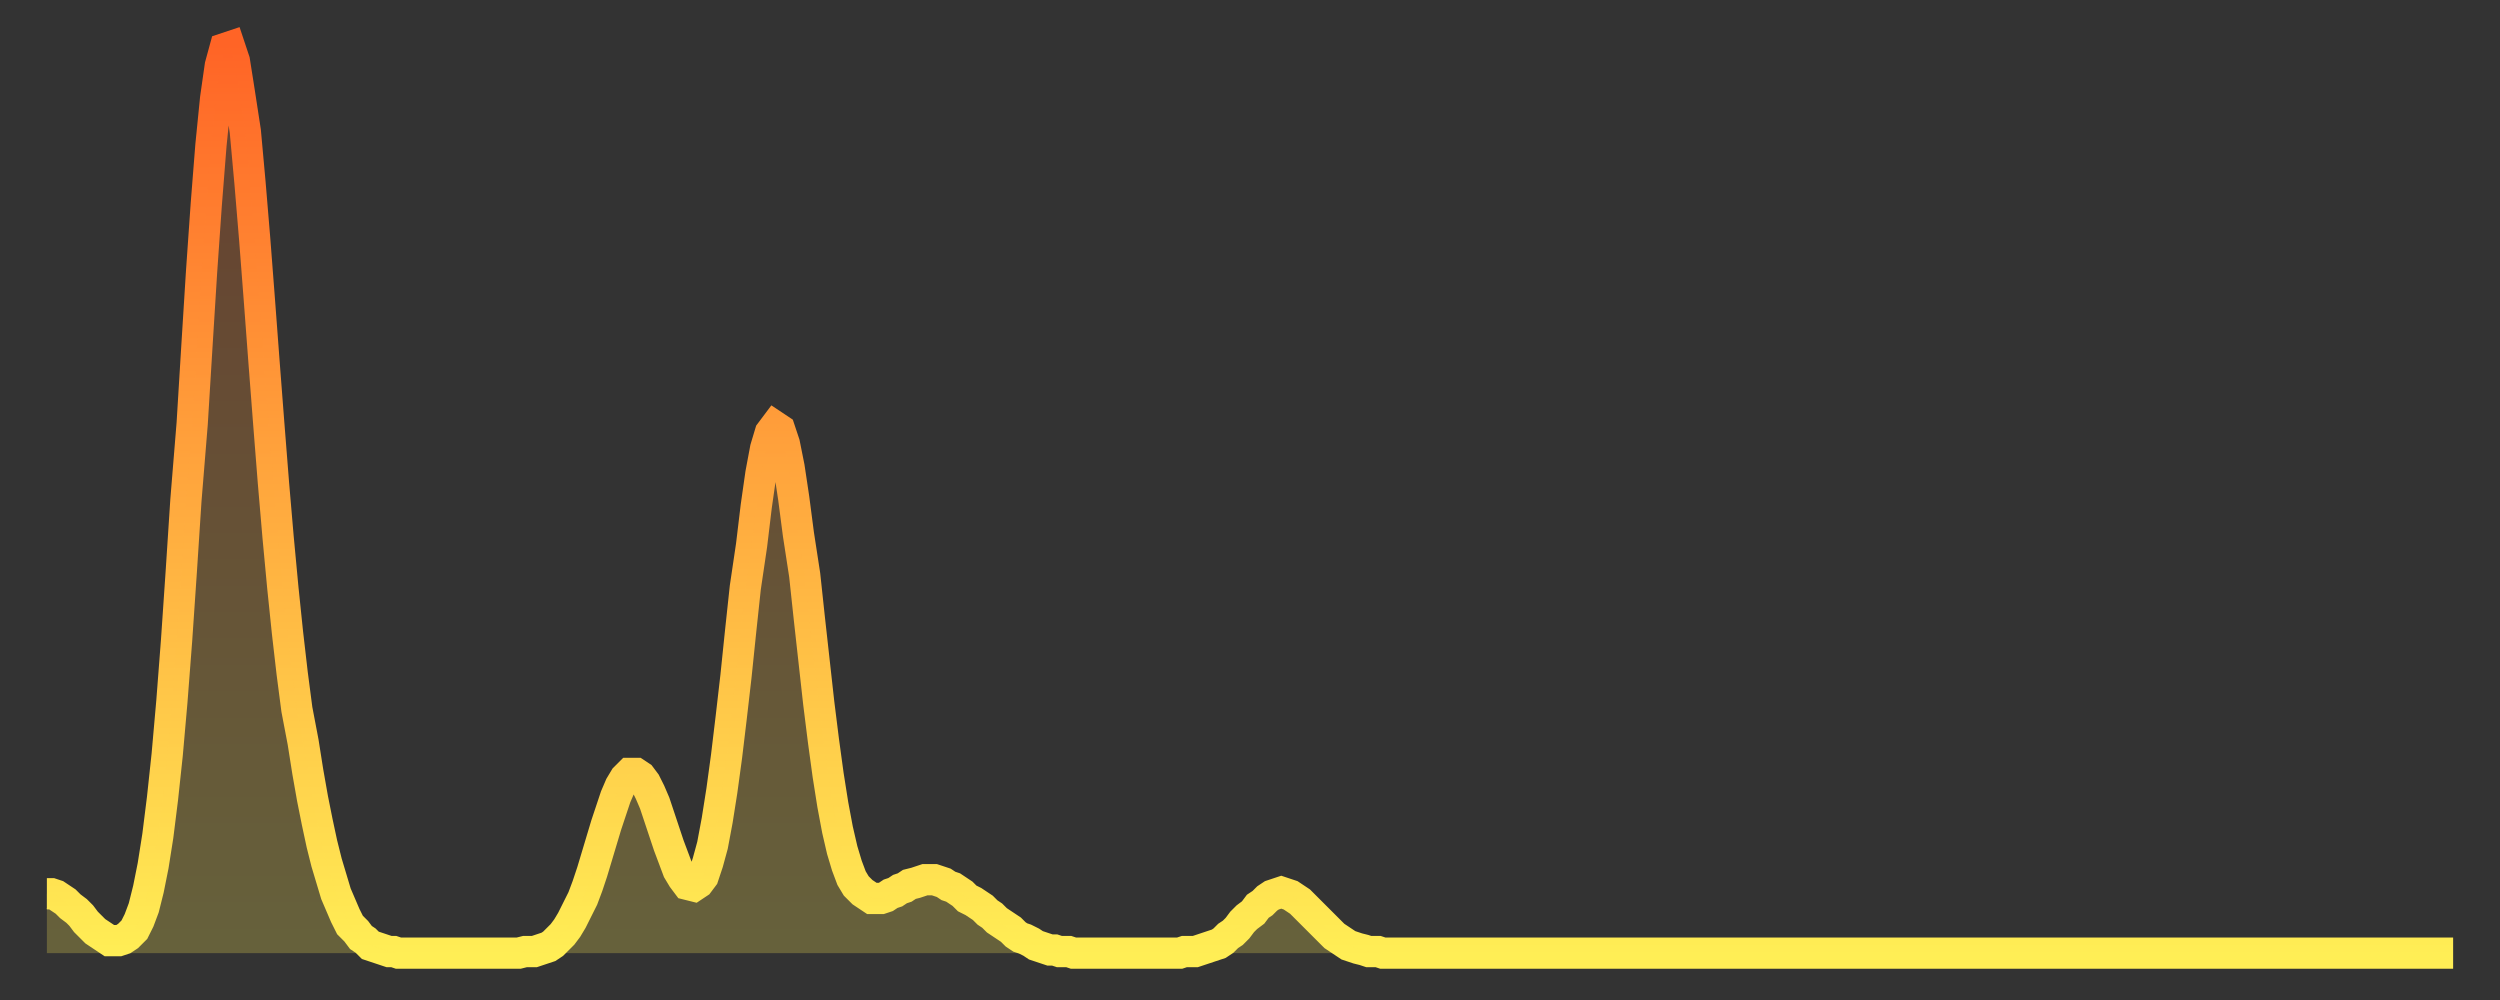
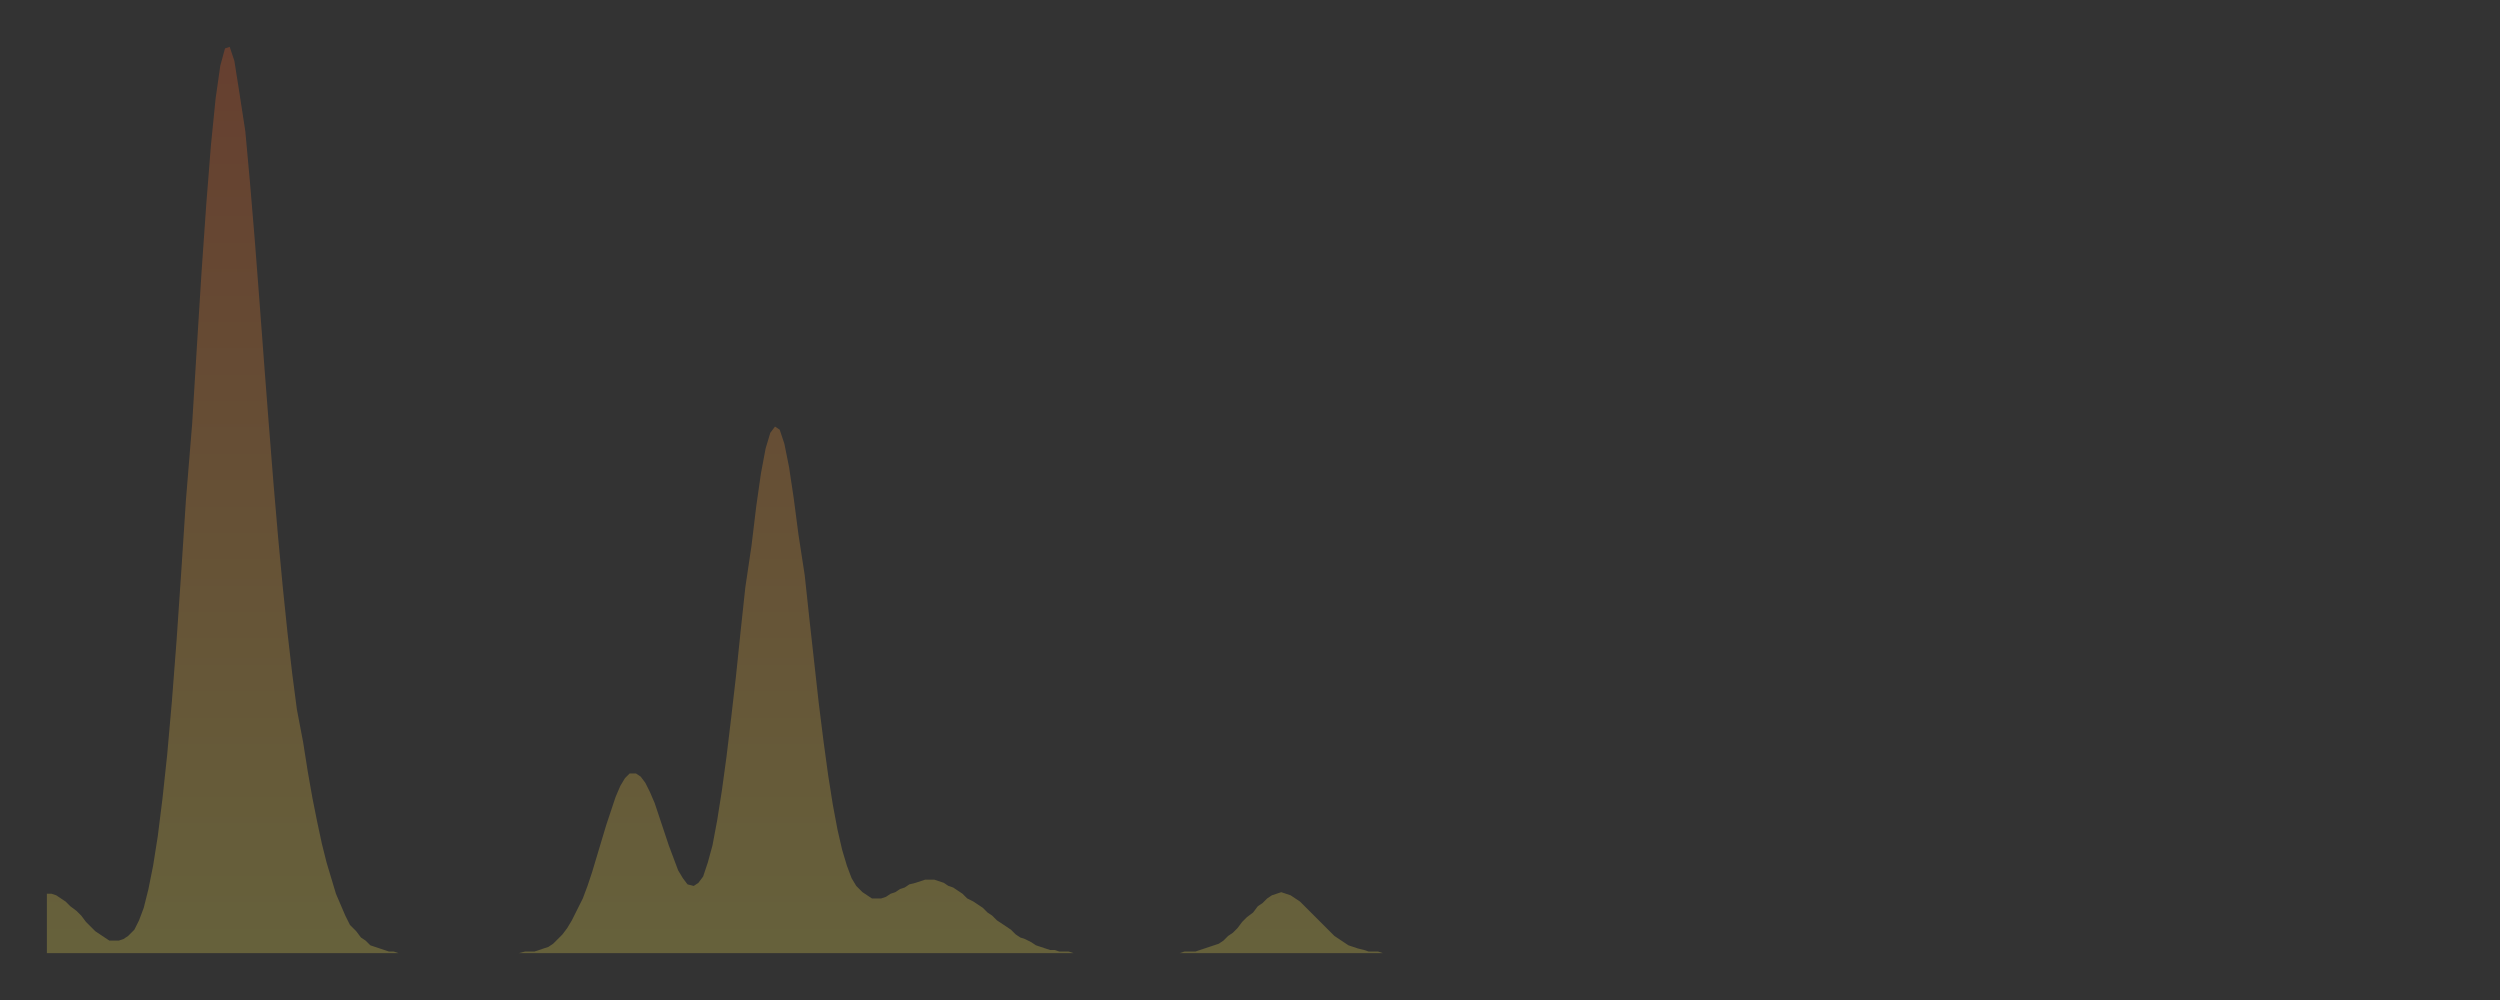
<svg xmlns="http://www.w3.org/2000/svg" baseProfile="full" height="64" version="1.1" width="160">
  <rect width="100%" height="100%" fill="#333333" stroke="none" />
  <defs>
    <linearGradient id="id96608" x1="0" x2="0" y1="0" y2="1">
      <stop offset="0%" stop-color="#ff6426" />
      <stop offset="50%" stop-color="#ffa93e" />
      <stop offset="100%" stop-color="#ffee55" />
    </linearGradient>
  </defs>
  <g transform="translate(3,3)">
    <g>
-       <path d="M 0.0 54.2 0.3 54.2 0.6 54.3 0.9 54.5 1.2 54.7 1.5 55.0 1.9 55.3 2.2 55.6 2.5 56.0 2.8 56.3 3.1 56.6 3.4 56.8 3.7 57.0 4.0 57.2 4.3 57.2 4.6 57.2 4.9 57.1 5.2 56.9 5.6 56.5 5.9 55.9 6.2 55.1 6.5 53.9 6.8 52.4 7.1 50.5 7.4 48.1 7.7 45.3 8.0 41.9 8.3 38.0 8.6 33.6 8.9 29.0 9.3 24.1 9.6 19.2 9.9 14.4 10.2 10.1 10.5 6.3 10.8 3.3 11.1 1.2 11.4 0.1 11.7 0.0 12.0 0.9 12.3 2.8 12.7 5.4 13.0 8.7 13.3 12.3 13.6 16.2 13.9 20.2 14.2 24.1 14.5 27.9 14.8 31.4 15.1 34.6 15.4 37.5 15.7 40.1 16.0 42.4 16.4 44.5 16.7 46.4 17.0 48.1 17.3 49.6 17.6 51.0 17.9 52.2 18.2 53.2 18.5 54.2 18.8 54.9 19.1 55.6 19.4 56.2 19.8 56.6 20.1 57.0 20.4 57.2 20.7 57.5 21.0 57.6 21.3 57.7 21.6 57.8 21.9 57.9 22.2 57.9 22.5 58.0 22.8 58.0 23.1 58.0 23.5 58.0 23.8 58.0 24.1 58.0 24.4 58.0 24.7 58.0 25.0 58.0 25.3 58.0 25.6 58.0 25.9 58.0 26.2 58.0 26.5 58.0 26.8 58.0 27.2 58.0 27.5 58.0 27.8 58.0 28.1 58.0 28.4 58.0 28.7 58.0 29.0 58.0 29.3 58.0 29.6 58.0 29.9 58.0 30.2 58.0 30.6 57.9 30.9 57.9 31.2 57.9 31.5 57.8 31.8 57.7 32.1 57.6 32.4 57.4 32.7 57.1 33.0 56.8 33.3 56.4 33.6 55.9 33.9 55.3 34.3 54.5 34.6 53.7 34.9 52.8 35.2 51.8 35.5 50.8 35.8 49.8 36.1 48.9 36.4 48.0 36.7 47.3 37.0 46.8 37.3 46.5 37.7 46.5 38.0 46.7 38.3 47.1 38.6 47.7 38.9 48.4 39.2 49.3 39.5 50.2 39.8 51.1 40.1 51.9 40.4 52.7 40.7 53.2 41.0 53.6 41.4 53.7 41.7 53.5 42.0 53.1 42.3 52.2 42.6 51.1 42.9 49.5 43.2 47.6 43.5 45.4 43.8 42.9 44.1 40.3 44.4 37.4 44.7 34.6 45.1 31.9 45.4 29.4 45.7 27.3 46.0 25.7 46.3 24.7 46.6 24.3 46.9 24.5 47.2 25.4 47.5 26.9 47.8 28.9 48.1 31.2 48.5 33.8 48.8 36.6 49.1 39.3 49.4 42.0 49.7 44.4 50.0 46.6 50.3 48.5 50.6 50.1 50.9 51.4 51.2 52.4 51.5 53.2 51.8 53.7 52.2 54.1 52.5 54.3 52.8 54.5 53.1 54.5 53.4 54.5 53.7 54.4 54.0 54.2 54.3 54.1 54.6 53.9 54.9 53.8 55.2 53.6 55.6 53.5 55.9 53.4 56.2 53.3 56.5 53.3 56.8 53.3 57.1 53.4 57.4 53.5 57.7 53.7 58.0 53.8 58.3 54.0 58.6 54.2 58.9 54.5 59.3 54.7 59.6 54.9 59.9 55.1 60.2 55.4 60.5 55.6 60.8 55.9 61.1 56.1 61.4 56.3 61.7 56.5 62.0 56.8 62.3 57.0 62.6 57.1 63.0 57.3 63.3 57.5 63.6 57.6 63.9 57.7 64.2 57.8 64.5 57.8 64.8 57.9 65.1 57.9 65.4 57.9 65.7 58.0 66.0 58.0 66.4 58.0 66.7 58.0 67.0 58.0 67.3 58.0 67.6 58.0 67.9 58.0 68.2 58.0 68.5 58.0 68.8 58.0 69.1 58.0 69.4 58.0 69.7 58.0 70.1 58.0 70.4 58.0 70.7 58.0 71.0 58.0 71.3 58.0 71.6 58.0 71.9 58.0 72.2 58.0 72.5 58.0 72.8 57.9 73.1 57.9 73.5 57.9 73.8 57.8 74.1 57.7 74.4 57.6 74.7 57.5 75.0 57.4 75.3 57.2 75.6 56.9 75.9 56.7 76.2 56.4 76.5 56.0 76.8 55.7 77.2 55.4 77.5 55.0 77.8 54.8 78.1 54.5 78.4 54.3 78.7 54.2 79.0 54.1 79.3 54.2 79.6 54.3 79.9 54.5 80.2 54.7 80.5 55.0 80.9 55.4 81.2 55.7 81.5 56.0 81.8 56.3 82.1 56.6 82.4 56.9 82.7 57.1 83.0 57.3 83.3 57.5 83.6 57.6 83.9 57.7 84.3 57.8 84.6 57.9 84.9 57.9 85.2 57.9 85.5 58.0 85.8 58.0 86.1 58.0 86.4 58.0 86.7 58.0 87.0 58.0 87.3 58.0 87.6 58.0 88.0 58.0 88.3 58.0 88.6 58.0 88.9 58.0 89.2 58.0 89.5 58.0 89.8 58.0 90.1 58.0 90.4 58.0 90.7 58.0 91.0 58.0 91.4 58.0 91.7 58.0 92.0 58.0 92.3 58.0 92.6 58.0 92.9 58.0 93.2 58.0 93.5 58.0 93.8 58.0 94.1 58.0 94.4 58.0 94.7 58.0 95.1 58.0 95.4 58.0 95.7 58.0 96.0 58.0 96.3 58.0 96.6 58.0 96.9 58.0 97.2 58.0 97.5 58.0 97.8 58.0 98.1 58.0 98.4 58.0 98.8 58.0 99.1 58.0 99.4 58.0 99.7 58.0 100.0 58.0 100.3 58.0 100.6 58.0 100.9 58.0 101.2 58.0 101.5 58.0 101.8 58.0 102.2 58.0 102.5 58.0 102.8 58.0 103.1 58.0 103.4 58.0 103.7 58.0 104.0 58.0 104.3 58.0 104.6 58.0 104.9 58.0 105.2 58.0 105.5 58.0 105.9 58.0 106.2 58.0 106.5 58.0 106.8 58.0 107.1 58.0 107.4 58.0 107.7 58.0 108.0 58.0 108.3 58.0 108.6 58.0 108.9 58.0 109.3 58.0 109.6 58.0 109.9 58.0 110.2 58.0 110.5 58.0 110.8 58.0 111.1 58.0 111.4 58.0 111.7 58.0 112.0 58.0 112.3 58.0 112.6 58.0 113.0 58.0 113.3 58.0 113.6 58.0 113.9 58.0 114.2 58.0 114.5 58.0 114.8 58.0 115.1 58.0 115.4 58.0 115.7 58.0 116.0 58.0 116.3 58.0 116.7 58.0 117.0 58.0 117.3 58.0 117.6 58.0 117.9 58.0 118.2 58.0 118.5 58.0 118.8 58.0 119.1 58.0 119.4 58.0 119.7 58.0 120.1 58.0 120.4 58.0 120.7 58.0 121.0 58.0 121.3 58.0 121.6 58.0 121.9 58.0 122.2 58.0 122.5 58.0 122.8 58.0 123.1 58.0 123.4 58.0 123.8 58.0 124.1 58.0 124.4 58.0 124.7 58.0 125.0 58.0 125.3 58.0 125.6 58.0 125.9 58.0 126.2 58.0 126.5 58.0 126.8 58.0 127.2 58.0 127.5 58.0 127.8 58.0 128.1 58.0 128.4 58.0 128.7 58.0 129.0 58.0 129.3 58.0 129.6 58.0 129.9 58.0 130.2 58.0 130.5 58.0 130.9 58.0 131.2 58.0 131.5 58.0 131.8 58.0 132.1 58.0 132.4 58.0 132.7 58.0 133.0 58.0 133.3 58.0 133.6 58.0 133.9 58.0 134.2 58.0 134.6 58.0 134.9 58.0 135.2 58.0 135.5 58.0 135.8 58.0 136.1 58.0 136.4 58.0 136.7 58.0 137.0 58.0 137.3 58.0 137.6 58.0 138.0 58.0 138.3 58.0 138.6 58.0 138.9 58.0 139.2 58.0 139.5 58.0 139.8 58.0 140.1 58.0 140.4 58.0 140.7 58.0 141.0 58.0 141.3 58.0 141.7 58.0 142.0 58.0 142.3 58.0 142.6 58.0 142.9 58.0 143.2 58.0 143.5 58.0 143.8 58.0 144.1 58.0 144.4 58.0 144.7 58.0 145.1 58.0 145.4 58.0 145.7 58.0 146.0 58.0 146.3 58.0 146.6 58.0 146.9 58.0 147.2 58.0 147.5 58.0 147.8 58.0 148.1 58.0 148.4 58.0 148.8 58.0 149.1 58.0 149.4 58.0 149.7 58.0 150.0 58.0 150.3 58.0 150.6 58.0 150.9 58.0 151.2 58.0 151.5 58.0 151.8 58.0 152.1 58.0 152.5 58.0 152.8 58.0 153.1 58.0 153.4 58.0 153.7 58.0 154.0 58.0" fill="none" id="graph-curve" opacity="1" stroke="url(#id96608)" stroke-width="2" />
      <path d="M 0 58 L 0.0 54.2 0.3 54.2 0.6 54.3 0.9 54.5 1.2 54.7 1.5 55.0 1.9 55.3 2.2 55.6 2.5 56.0 2.8 56.3 3.1 56.6 3.4 56.8 3.7 57.0 4.0 57.2 4.3 57.2 4.6 57.2 4.9 57.1 5.2 56.9 5.6 56.5 5.9 55.9 6.2 55.1 6.5 53.9 6.8 52.4 7.1 50.5 7.4 48.1 7.7 45.3 8.0 41.9 8.3 38.0 8.6 33.6 8.9 29.0 9.3 24.1 9.6 19.2 9.9 14.4 10.2 10.1 10.5 6.3 10.8 3.3 11.1 1.2 11.4 0.1 11.7 0.0 12.0 0.9 12.3 2.8 12.7 5.4 13.0 8.7 13.3 12.3 13.6 16.2 13.9 20.2 14.2 24.1 14.5 27.9 14.8 31.4 15.1 34.6 15.4 37.5 15.7 40.1 16.0 42.4 16.4 44.5 16.7 46.4 17.0 48.1 17.3 49.6 17.6 51.0 17.9 52.2 18.2 53.2 18.5 54.2 18.8 54.9 19.1 55.6 19.4 56.2 19.8 56.6 20.1 57.0 20.4 57.2 20.7 57.5 21.0 57.6 21.3 57.7 21.6 57.8 21.9 57.9 22.2 57.9 22.5 58.0 22.8 58.0 23.1 58.0 23.5 58.0 23.8 58.0 24.1 58.0 24.4 58.0 24.7 58.0 25.0 58.0 25.3 58.0 25.6 58.0 25.9 58.0 26.2 58.0 26.5 58.0 26.8 58.0 27.2 58.0 27.5 58.0 27.8 58.0 28.1 58.0 28.4 58.0 28.7 58.0 29.0 58.0 29.3 58.0 29.6 58.0 29.9 58.0 30.2 58.0 30.6 57.9 30.9 57.9 31.2 57.9 31.5 57.8 31.8 57.7 32.1 57.6 32.4 57.4 32.7 57.1 33.0 56.8 33.3 56.4 33.6 55.9 33.9 55.3 34.3 54.5 34.6 53.7 34.9 52.8 35.2 51.8 35.5 50.8 35.8 49.8 36.1 48.9 36.4 48.0 36.7 47.3 37.0 46.8 37.3 46.5 37.7 46.5 38.0 46.7 38.3 47.1 38.6 47.7 38.9 48.4 39.2 49.3 39.5 50.2 39.8 51.1 40.1 51.9 40.4 52.7 40.7 53.2 41.0 53.6 41.4 53.7 41.7 53.5 42.0 53.1 42.3 52.2 42.6 51.1 42.9 49.5 43.2 47.6 43.5 45.4 43.8 42.9 44.1 40.3 44.4 37.4 44.7 34.6 45.1 31.9 45.4 29.4 45.7 27.3 46.0 25.7 46.3 24.7 46.6 24.3 46.9 24.5 47.2 25.4 47.5 26.9 47.8 28.9 48.1 31.2 48.5 33.8 48.8 36.6 49.1 39.3 49.4 42.0 49.7 44.4 50.0 46.6 50.3 48.5 50.6 50.1 50.9 51.4 51.2 52.4 51.5 53.2 51.8 53.7 52.2 54.1 52.5 54.3 52.8 54.5 53.1 54.5 53.4 54.5 53.7 54.4 54.0 54.2 54.3 54.1 54.6 53.9 54.9 53.8 55.2 53.6 55.6 53.5 55.9 53.4 56.2 53.3 56.5 53.3 56.8 53.3 57.1 53.4 57.4 53.5 57.7 53.7 58.0 53.8 58.3 54.0 58.6 54.2 58.9 54.5 59.3 54.7 59.6 54.9 59.9 55.1 60.2 55.4 60.5 55.6 60.8 55.9 61.1 56.1 61.4 56.3 61.7 56.5 62.0 56.8 62.3 57.0 62.6 57.1 63.0 57.3 63.3 57.5 63.6 57.6 63.9 57.7 64.2 57.8 64.5 57.8 64.8 57.9 65.1 57.9 65.4 57.9 65.7 58.0 66.0 58.0 66.4 58.0 66.7 58.0 67.0 58.0 67.3 58.0 67.6 58.0 67.9 58.0 68.2 58.0 68.5 58.0 68.8 58.0 69.1 58.0 69.4 58.0 69.7 58.0 70.1 58.0 70.4 58.0 70.7 58.0 71.0 58.0 71.3 58.0 71.6 58.0 71.9 58.0 72.2 58.0 72.5 58.0 72.8 57.9 73.1 57.9 73.5 57.9 73.8 57.8 74.1 57.7 74.4 57.6 74.7 57.5 75.0 57.4 75.3 57.2 75.6 56.9 75.9 56.7 76.2 56.4 76.5 56.0 76.8 55.7 77.2 55.4 77.5 55.0 77.8 54.8 78.1 54.5 78.4 54.3 78.7 54.2 79.0 54.1 79.3 54.2 79.6 54.3 79.9 54.5 80.2 54.7 80.5 55.0 80.9 55.4 81.2 55.7 81.5 56.0 81.8 56.3 82.1 56.6 82.4 56.9 82.7 57.1 83.0 57.3 83.3 57.5 83.6 57.6 83.9 57.7 84.3 57.8 84.6 57.9 84.9 57.9 85.2 57.9 85.5 58.0 85.8 58.0 86.1 58.0 86.4 58.0 86.7 58.0 87.0 58.0 87.3 58.0 87.6 58.0 88.0 58.0 88.3 58.0 88.6 58.0 88.9 58.0 89.2 58.0 89.5 58.0 89.8 58.0 90.1 58.0 90.4 58.0 90.7 58.0 91.0 58.0 91.4 58.0 91.7 58.0 92.0 58.0 92.3 58.0 92.6 58.0 92.9 58.0 93.2 58.0 93.5 58.0 93.8 58.0 94.1 58.0 94.4 58.0 94.7 58.0 95.1 58.0 95.4 58.0 95.7 58.0 96.0 58.0 96.3 58.0 96.6 58.0 96.9 58.0 97.2 58.0 97.5 58.0 97.8 58.0 98.1 58.0 98.4 58.0 98.8 58.0 99.1 58.0 99.4 58.0 99.7 58.0 100.0 58.0 100.3 58.0 100.6 58.0 100.9 58.0 101.2 58.0 101.5 58.0 101.8 58.0 102.2 58.0 102.5 58.0 102.8 58.0 103.1 58.0 103.4 58.0 103.7 58.0 104.0 58.0 104.3 58.0 104.6 58.0 104.9 58.0 105.2 58.0 105.5 58.0 105.9 58.0 106.2 58.0 106.5 58.0 106.8 58.0 107.1 58.0 107.4 58.0 107.7 58.0 108.0 58.0 108.3 58.0 108.6 58.0 108.9 58.0 109.3 58.0 109.6 58.0 109.9 58.0 110.2 58.0 110.5 58.0 110.8 58.0 111.1 58.0 111.4 58.0 111.7 58.0 112.0 58.0 112.3 58.0 112.6 58.0 113.0 58.0 113.3 58.0 113.6 58.0 113.9 58.0 114.2 58.0 114.5 58.0 114.8 58.0 115.1 58.0 115.4 58.0 115.7 58.0 116.0 58.0 116.3 58.0 116.7 58.0 117.0 58.0 117.3 58.0 117.6 58.0 117.9 58.0 118.2 58.0 118.5 58.0 118.8 58.0 119.1 58.0 119.4 58.0 119.7 58.0 120.1 58.0 120.4 58.0 120.7 58.0 121.0 58.0 121.3 58.0 121.6 58.0 121.9 58.0 122.2 58.0 122.5 58.0 122.8 58.0 123.1 58.0 123.4 58.0 123.8 58.0 124.1 58.0 124.4 58.0 124.7 58.0 125.0 58.0 125.3 58.0 125.6 58.0 125.9 58.0 126.2 58.0 126.5 58.0 126.8 58.0 127.2 58.0 127.5 58.0 127.8 58.0 128.1 58.0 128.4 58.0 128.7 58.0 129.0 58.0 129.3 58.0 129.6 58.0 129.9 58.0 130.2 58.0 130.5 58.0 130.9 58.0 131.2 58.0 131.5 58.0 131.8 58.0 132.1 58.0 132.4 58.0 132.7 58.0 133.0 58.0 133.3 58.0 133.6 58.0 133.9 58.0 134.2 58.0 134.6 58.0 134.9 58.0 135.2 58.0 135.5 58.0 135.8 58.0 136.1 58.0 136.4 58.0 136.7 58.0 137.0 58.0 137.3 58.0 137.6 58.0 138.0 58.0 138.3 58.0 138.6 58.0 138.9 58.0 139.2 58.0 139.5 58.0 139.8 58.0 140.1 58.0 140.4 58.0 140.7 58.0 141.0 58.0 141.3 58.0 141.7 58.0 142.0 58.0 142.3 58.0 142.6 58.0 142.9 58.0 143.2 58.0 143.5 58.0 143.8 58.0 144.1 58.0 144.4 58.0 144.7 58.0 145.1 58.0 145.4 58.0 145.7 58.0 146.0 58.0 146.3 58.0 146.6 58.0 146.9 58.0 147.2 58.0 147.5 58.0 147.8 58.0 148.1 58.0 148.4 58.0 148.8 58.0 149.1 58.0 149.4 58.0 149.7 58.0 150.0 58.0 150.3 58.0 150.6 58.0 150.9 58.0 151.2 58.0 151.5 58.0 151.8 58.0 152.1 58.0 152.5 58.0 152.8 58.0 153.1 58.0 153.4 58.0 153.7 58.0 154.0 58.0 154 58" fill="url(#id96608)" fill-opacity=".25" id="graph-shadow" />
    </g>
  </g>
</svg>